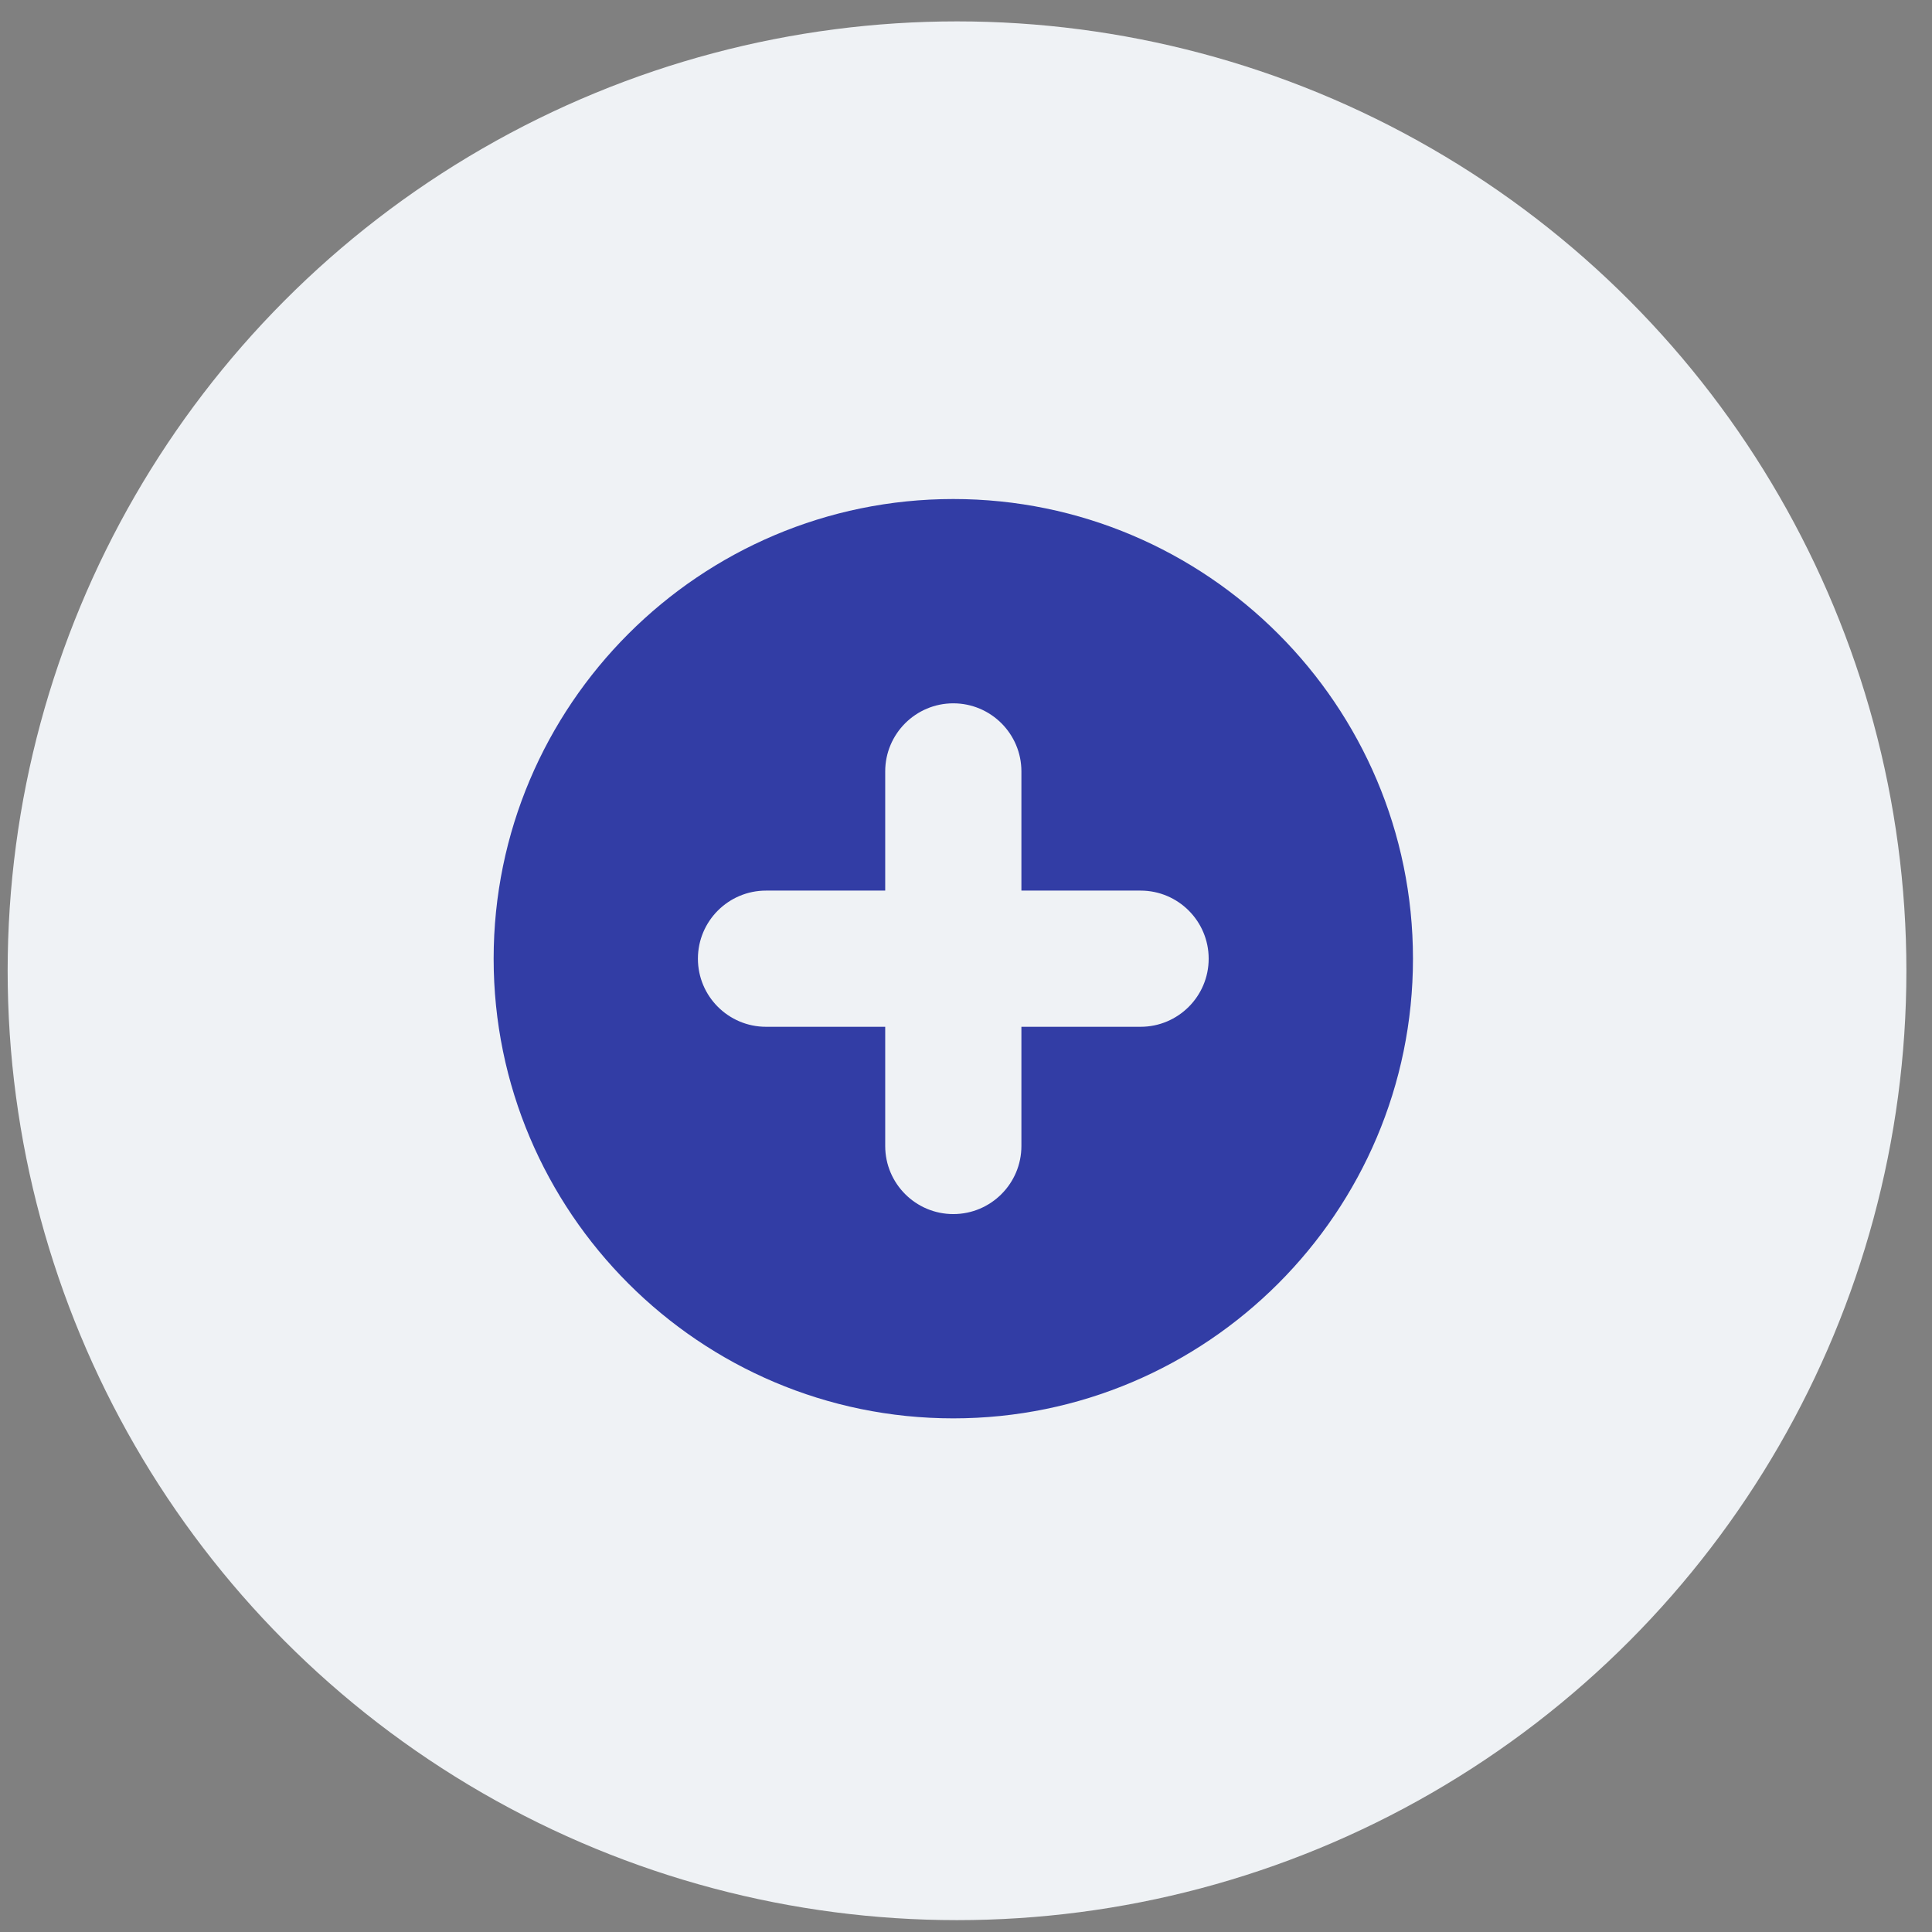
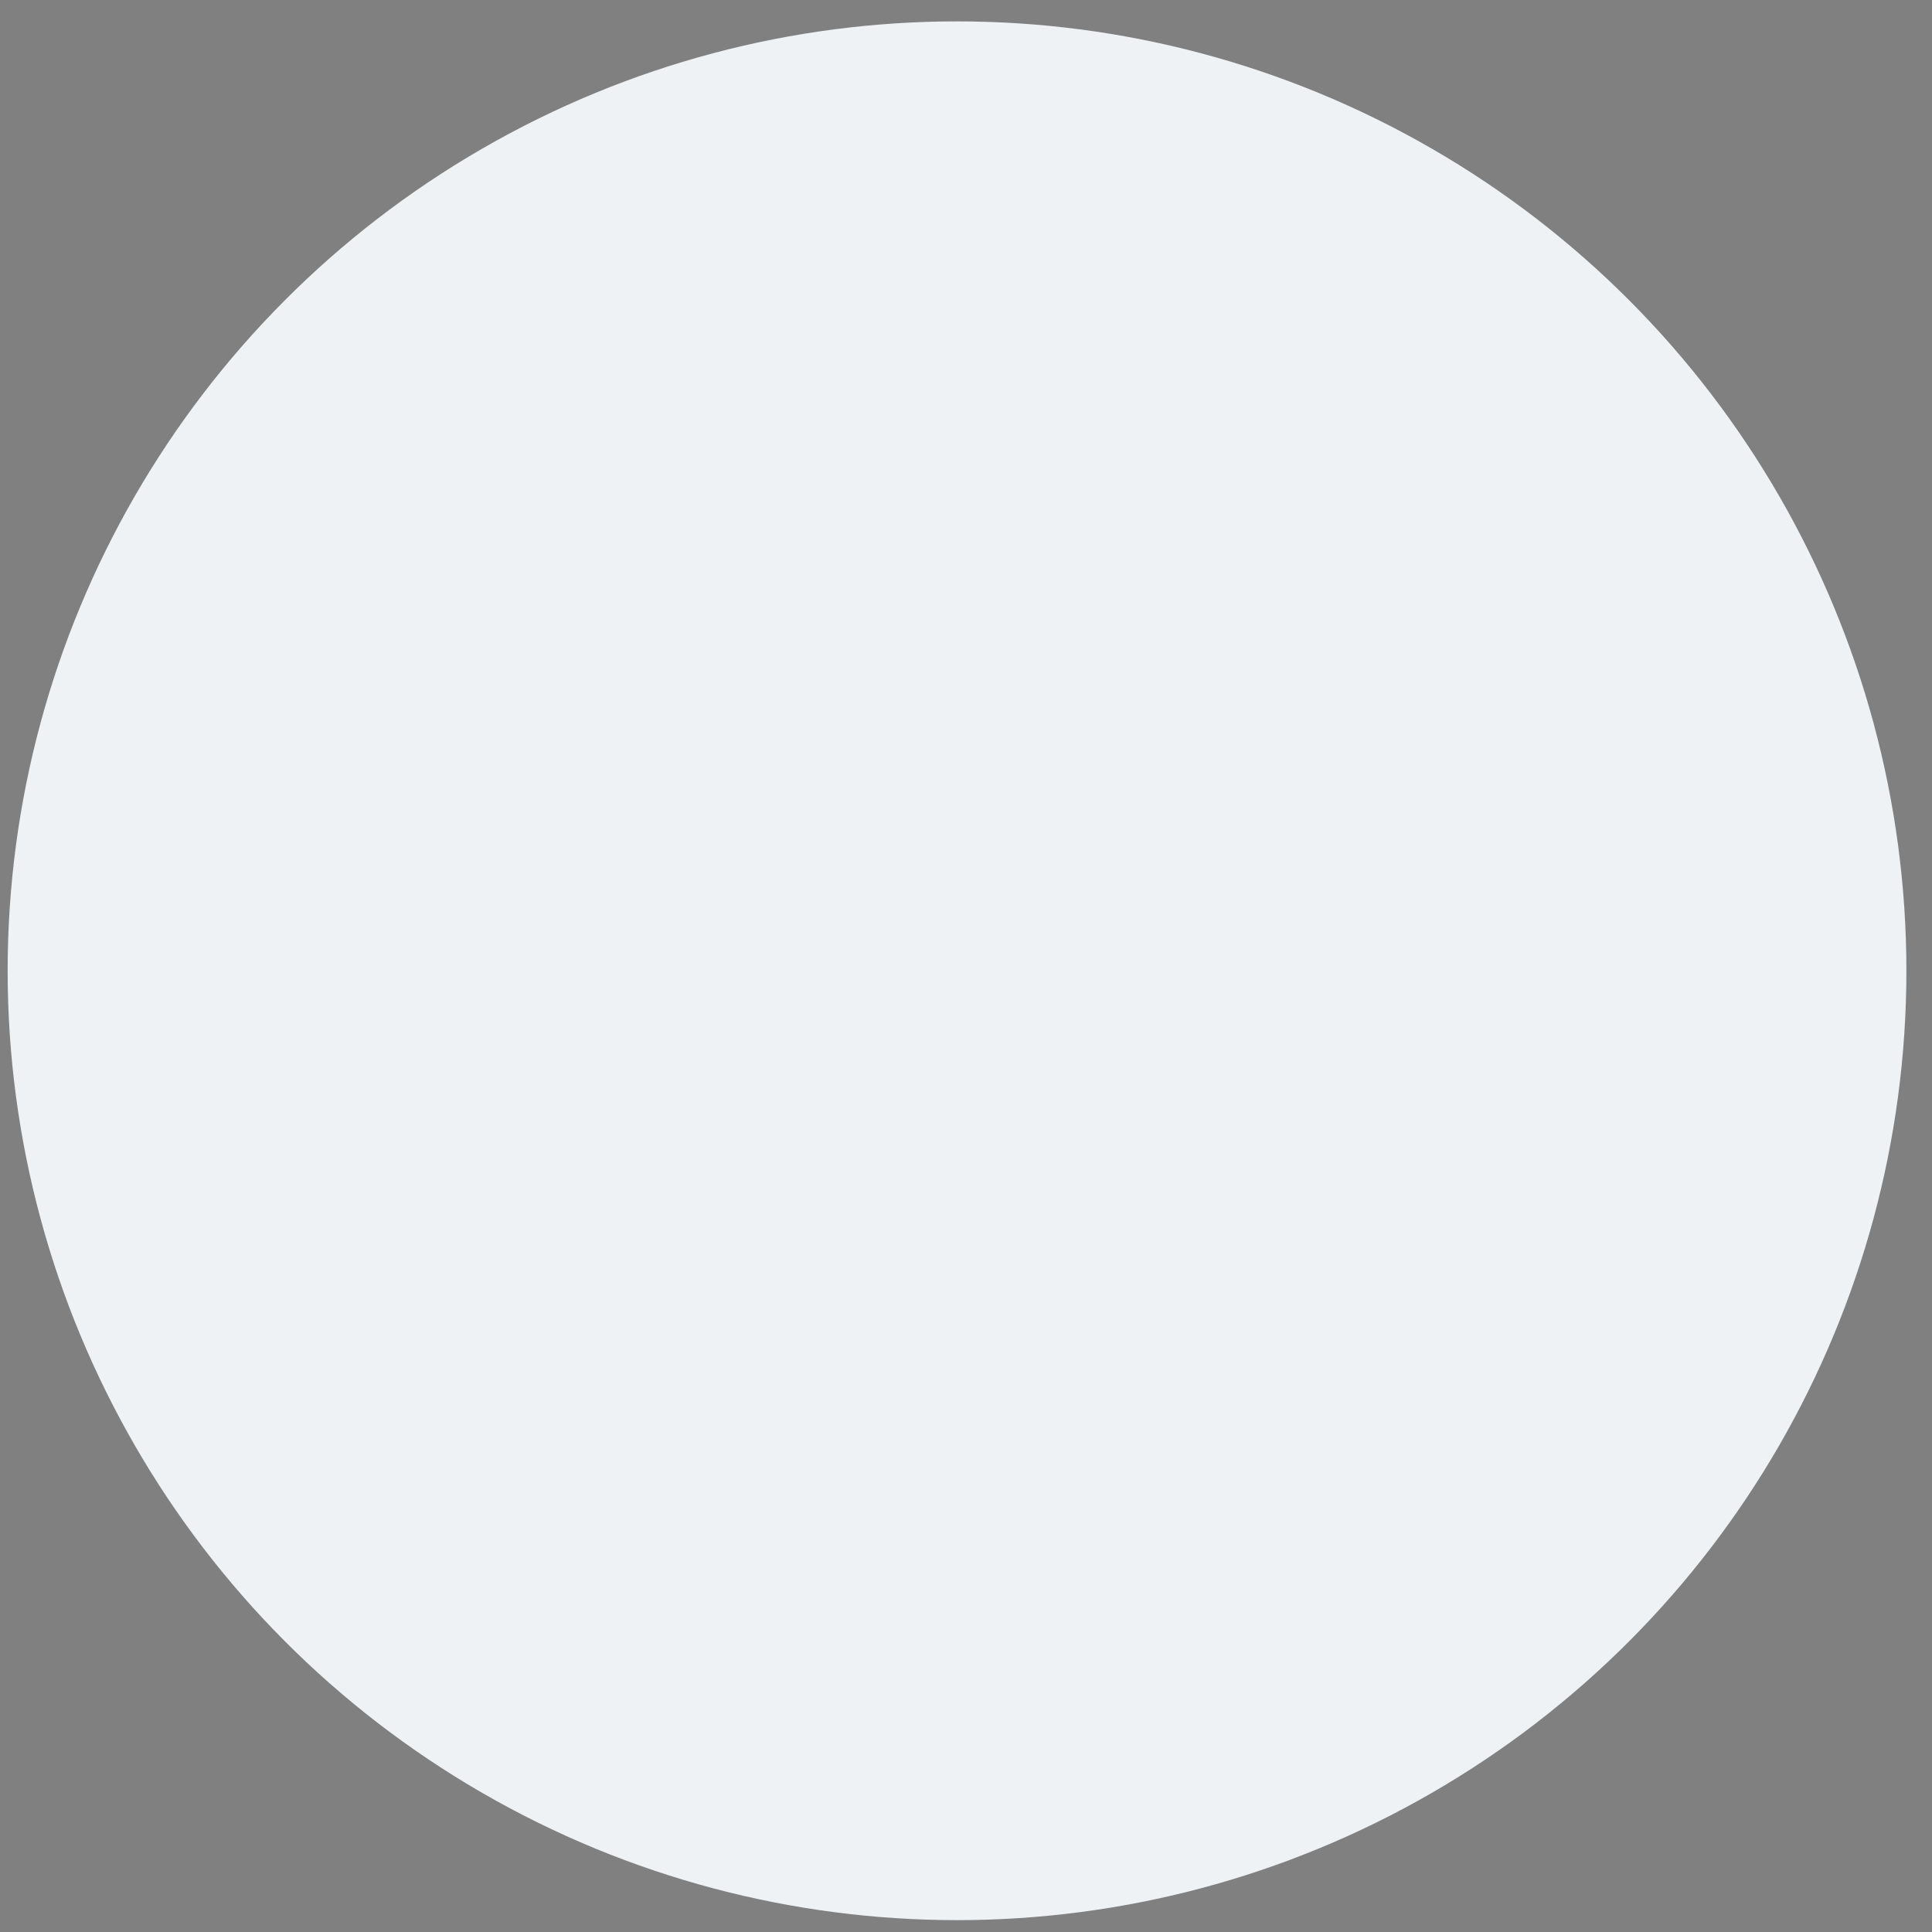
<svg xmlns="http://www.w3.org/2000/svg" width="71" height="71" viewBox="0 0 71 71" fill="none">
  <rect x="0" y="0" width="71" height="71" fill="#808080" stroke="none" />
  <circle opacity="0.94" cx="35.17" cy="35.675" r="34.889" fill="#F5F8FC" />
-   <path d="M35.033 18.339C25.718 18.339 18.141 25.917 18.141 35.232C18.141 44.546 25.718 52.124 35.033 52.124C44.348 52.124 51.926 44.546 51.926 35.232C51.926 25.917 44.348 18.339 35.033 18.339ZM41.915 37.734H37.536V42.114C37.536 43.495 36.415 44.617 35.033 44.617C33.652 44.617 32.531 43.495 32.531 42.114V37.734H28.151C26.77 37.734 25.648 36.613 25.648 35.232C25.648 33.85 26.77 32.729 28.151 32.729H32.531V28.349C32.531 26.968 33.652 25.847 35.033 25.847C36.415 25.847 37.536 26.968 37.536 28.349V32.729H41.915C43.297 32.729 44.418 33.85 44.418 35.232C44.418 36.613 43.297 37.734 41.915 37.734Z" fill="#323DA5" />
</svg>